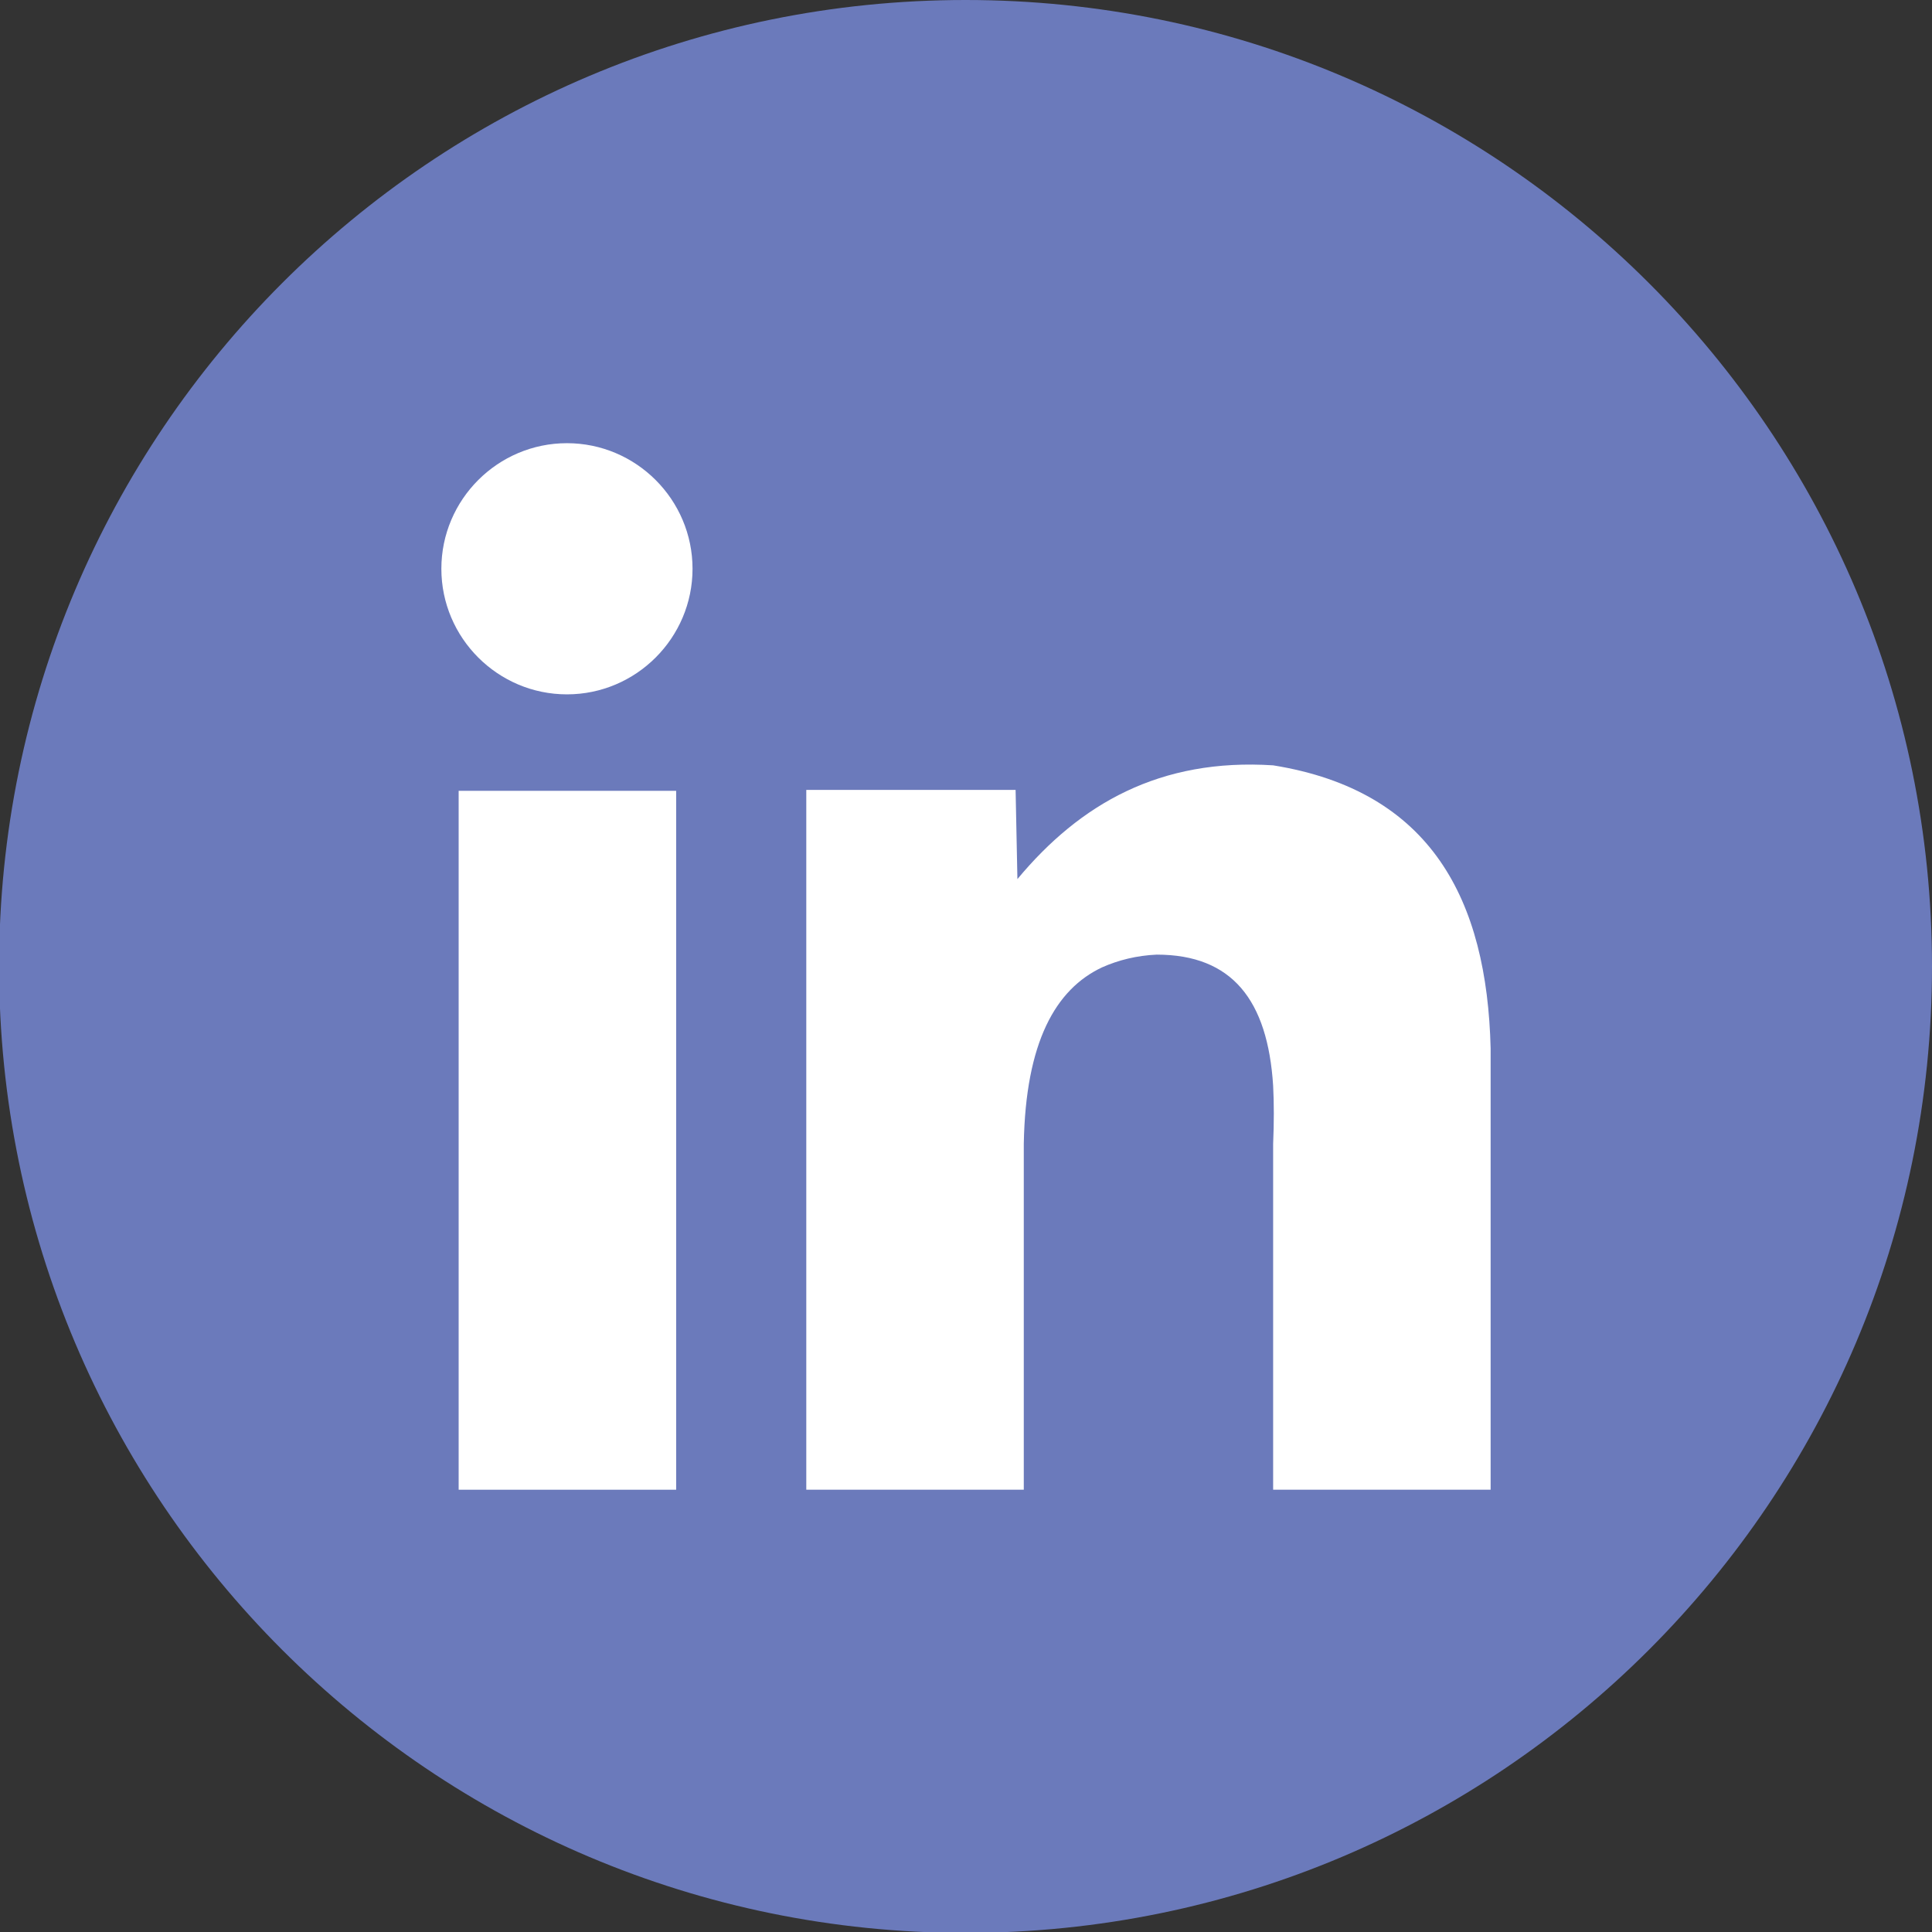
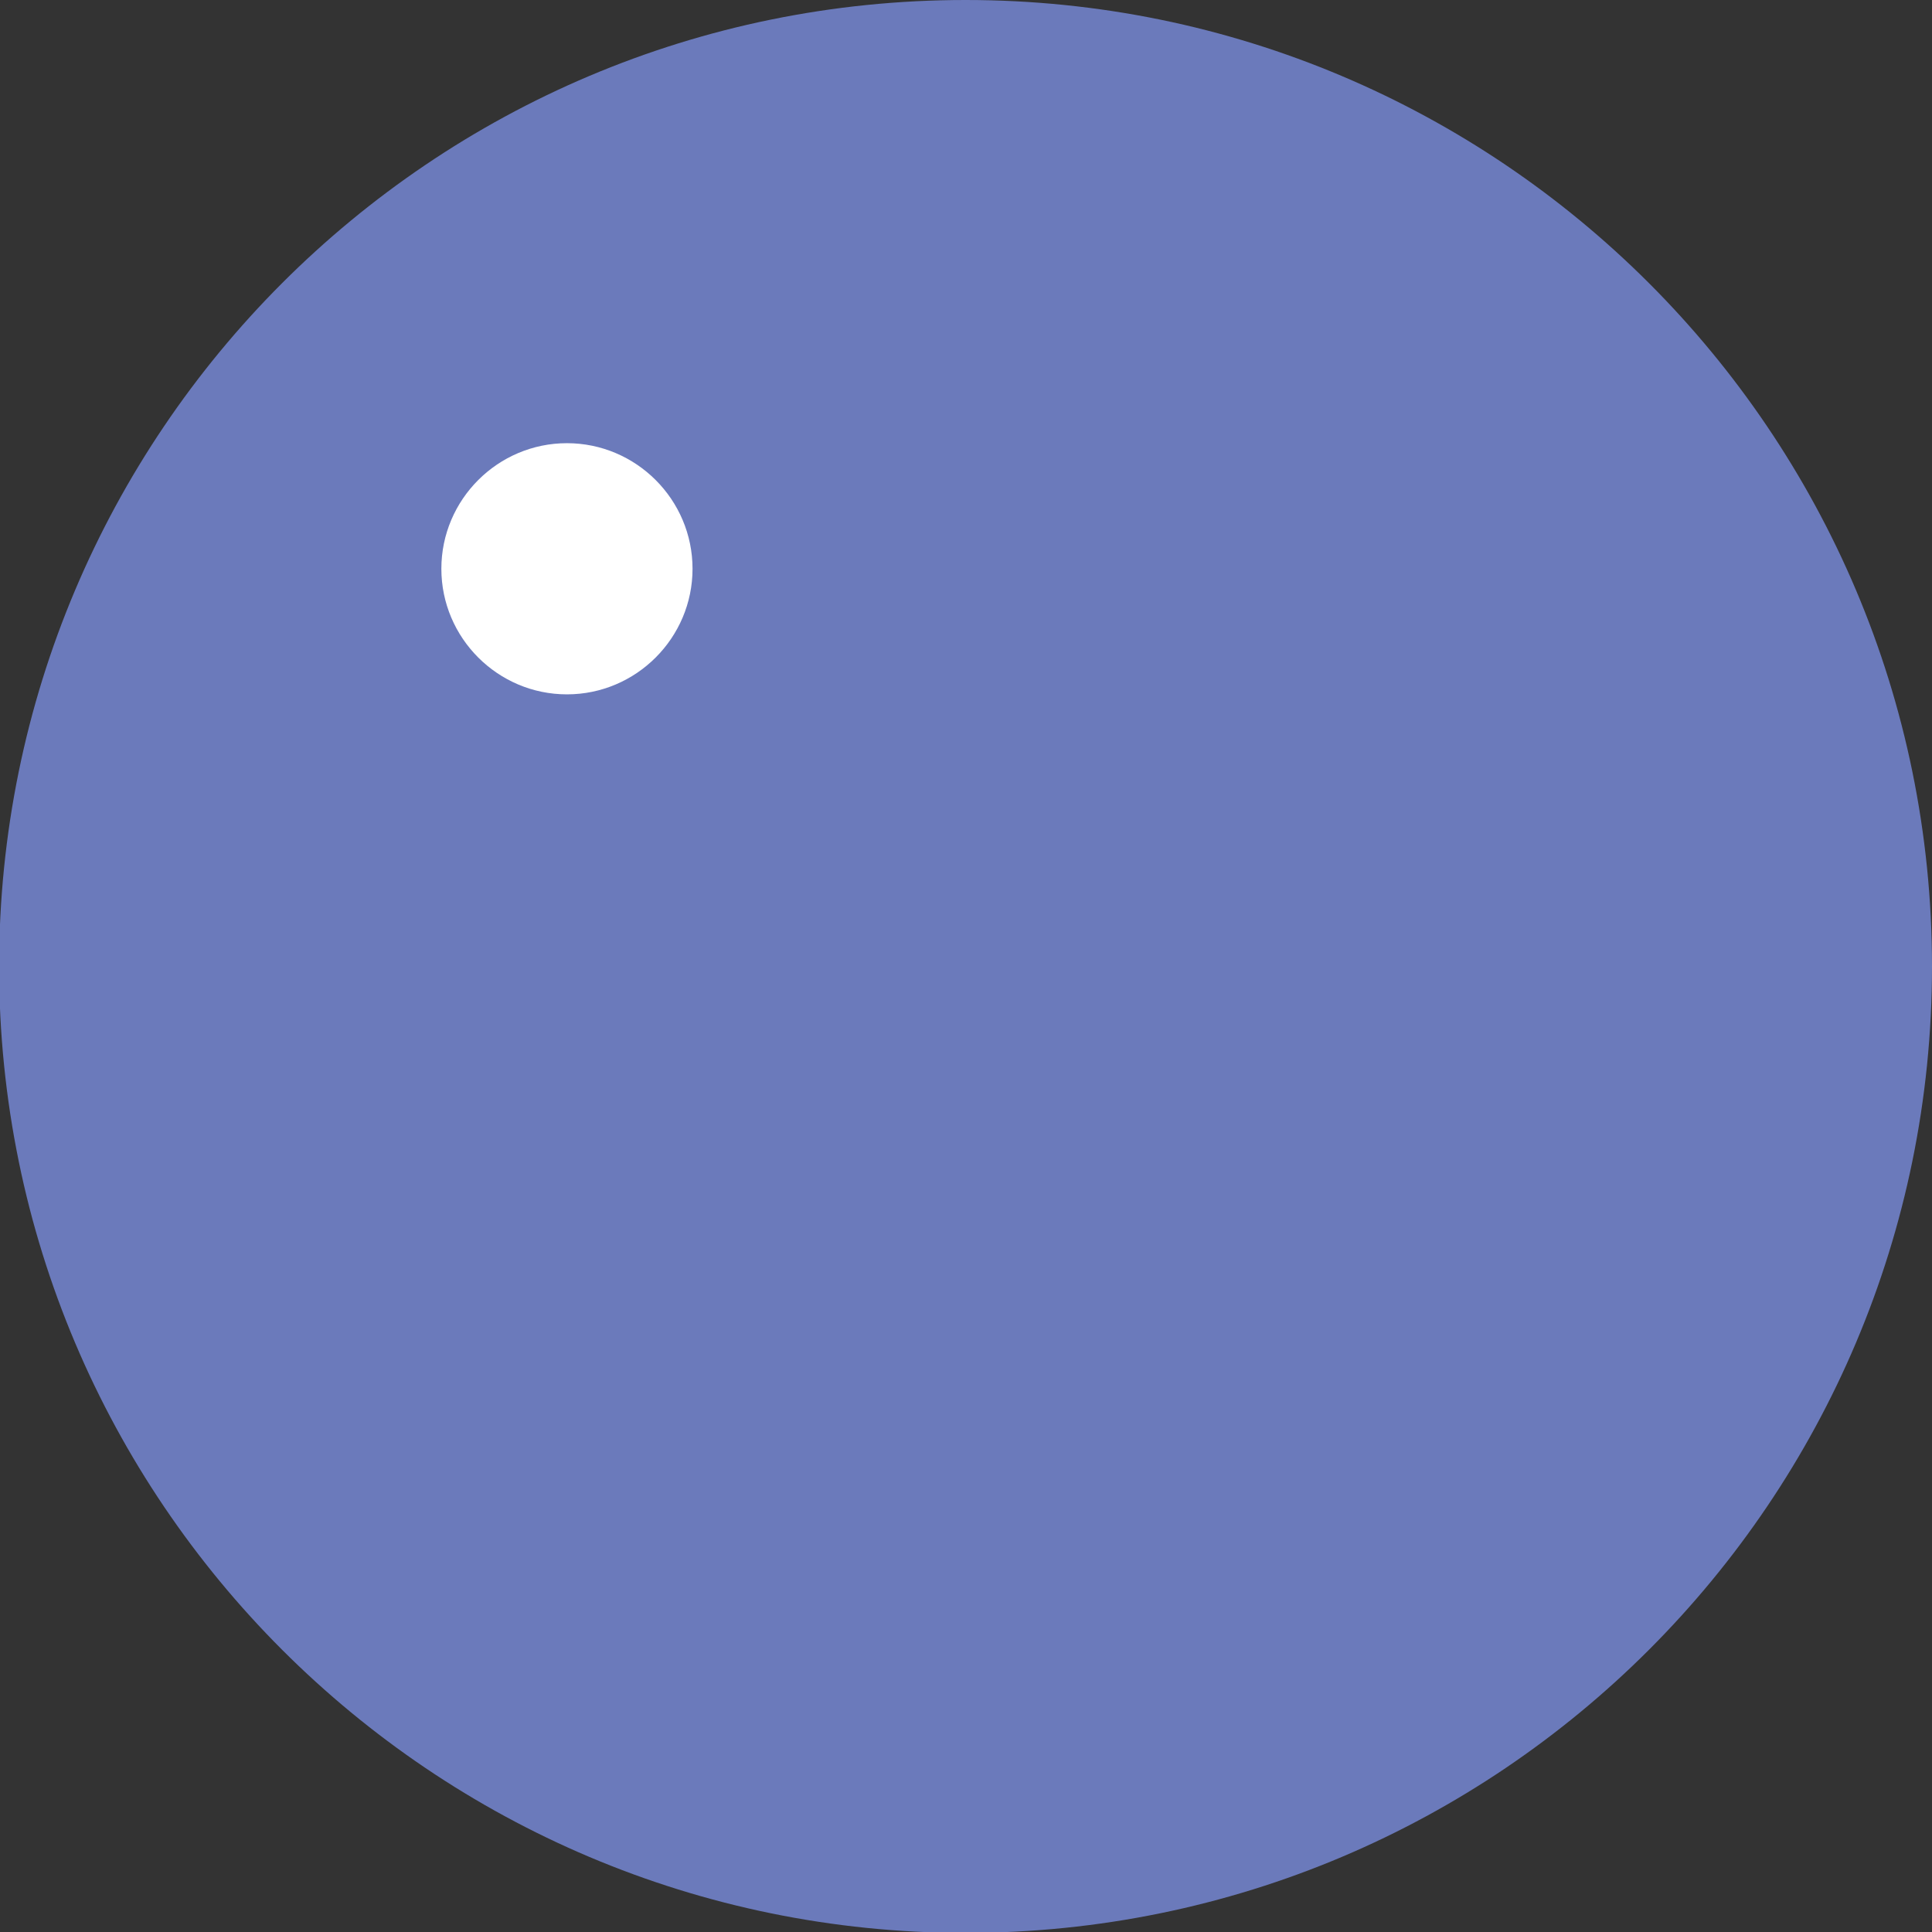
<svg xmlns="http://www.w3.org/2000/svg" xml:space="preserve" width="9.415mm" height="9.415mm" version="1.1" style="shape-rendering:geometricPrecision; text-rendering:geometricPrecision; image-rendering:optimizeQuality; fill-rule:evenodd; clip-rule:evenodd" viewBox="0 0 21.23 21.23">
  <rect x="0" y="0" width="21.23" height="21.23" fill="#333333" stroke="none" />
  <defs>
    <style type="text/css">
   
    .fil0 {fill:#6B7ABB;fill-rule:nonzero}
    .fil1 {fill:white;fill-rule:nonzero}
   
  </style>
  </defs>
  <g id="Warstwa_x0020_1">
    <g id="_2398667705664">
      <path class="fil0" d="M21.23 10.62c0,5.86 -4.75,10.62 -10.62,10.62 -5.86,0 -10.62,-4.75 -10.62,-10.62 0,-5.86 4.75,-10.62 10.62,-10.62 5.86,0 10.62,4.75 10.62,10.62z" />
-       <polygon class="fil1" points="7.43,8.69 7.43,16.37 5.04,16.37 5.04,8.69 " />
-       <path class="fil1" d="M16.38 11.53l0 4.84 -2.39 0 0 -3.8c0.01,-0.23 0.01,-0.45 0,-0.64 -0.06,-0.94 -0.45,-1.44 -1.28,-1.44 -0.22,0.01 -0.42,0.06 -0.6,0.14 -0.51,0.24 -0.84,0.82 -0.86,1.94l0 3.8 -2.39 0 0 -7.69 2.3 0 0.02 0.98c0.69,-0.83 1.57,-1.33 2.81,-1.25 1.74,0.28 2.35,1.48 2.39,3.11z" />
      <path class="fil1" d="M7.61 6.25c0,-0.76 -0.62,-1.38 -1.38,-1.38 -0.76,0 -1.38,0.62 -1.38,1.38 0,0.76 0.62,1.38 1.38,1.38 0.76,0 1.38,-0.62 1.38,-1.38z" />
    </g>
  </g>
</svg>